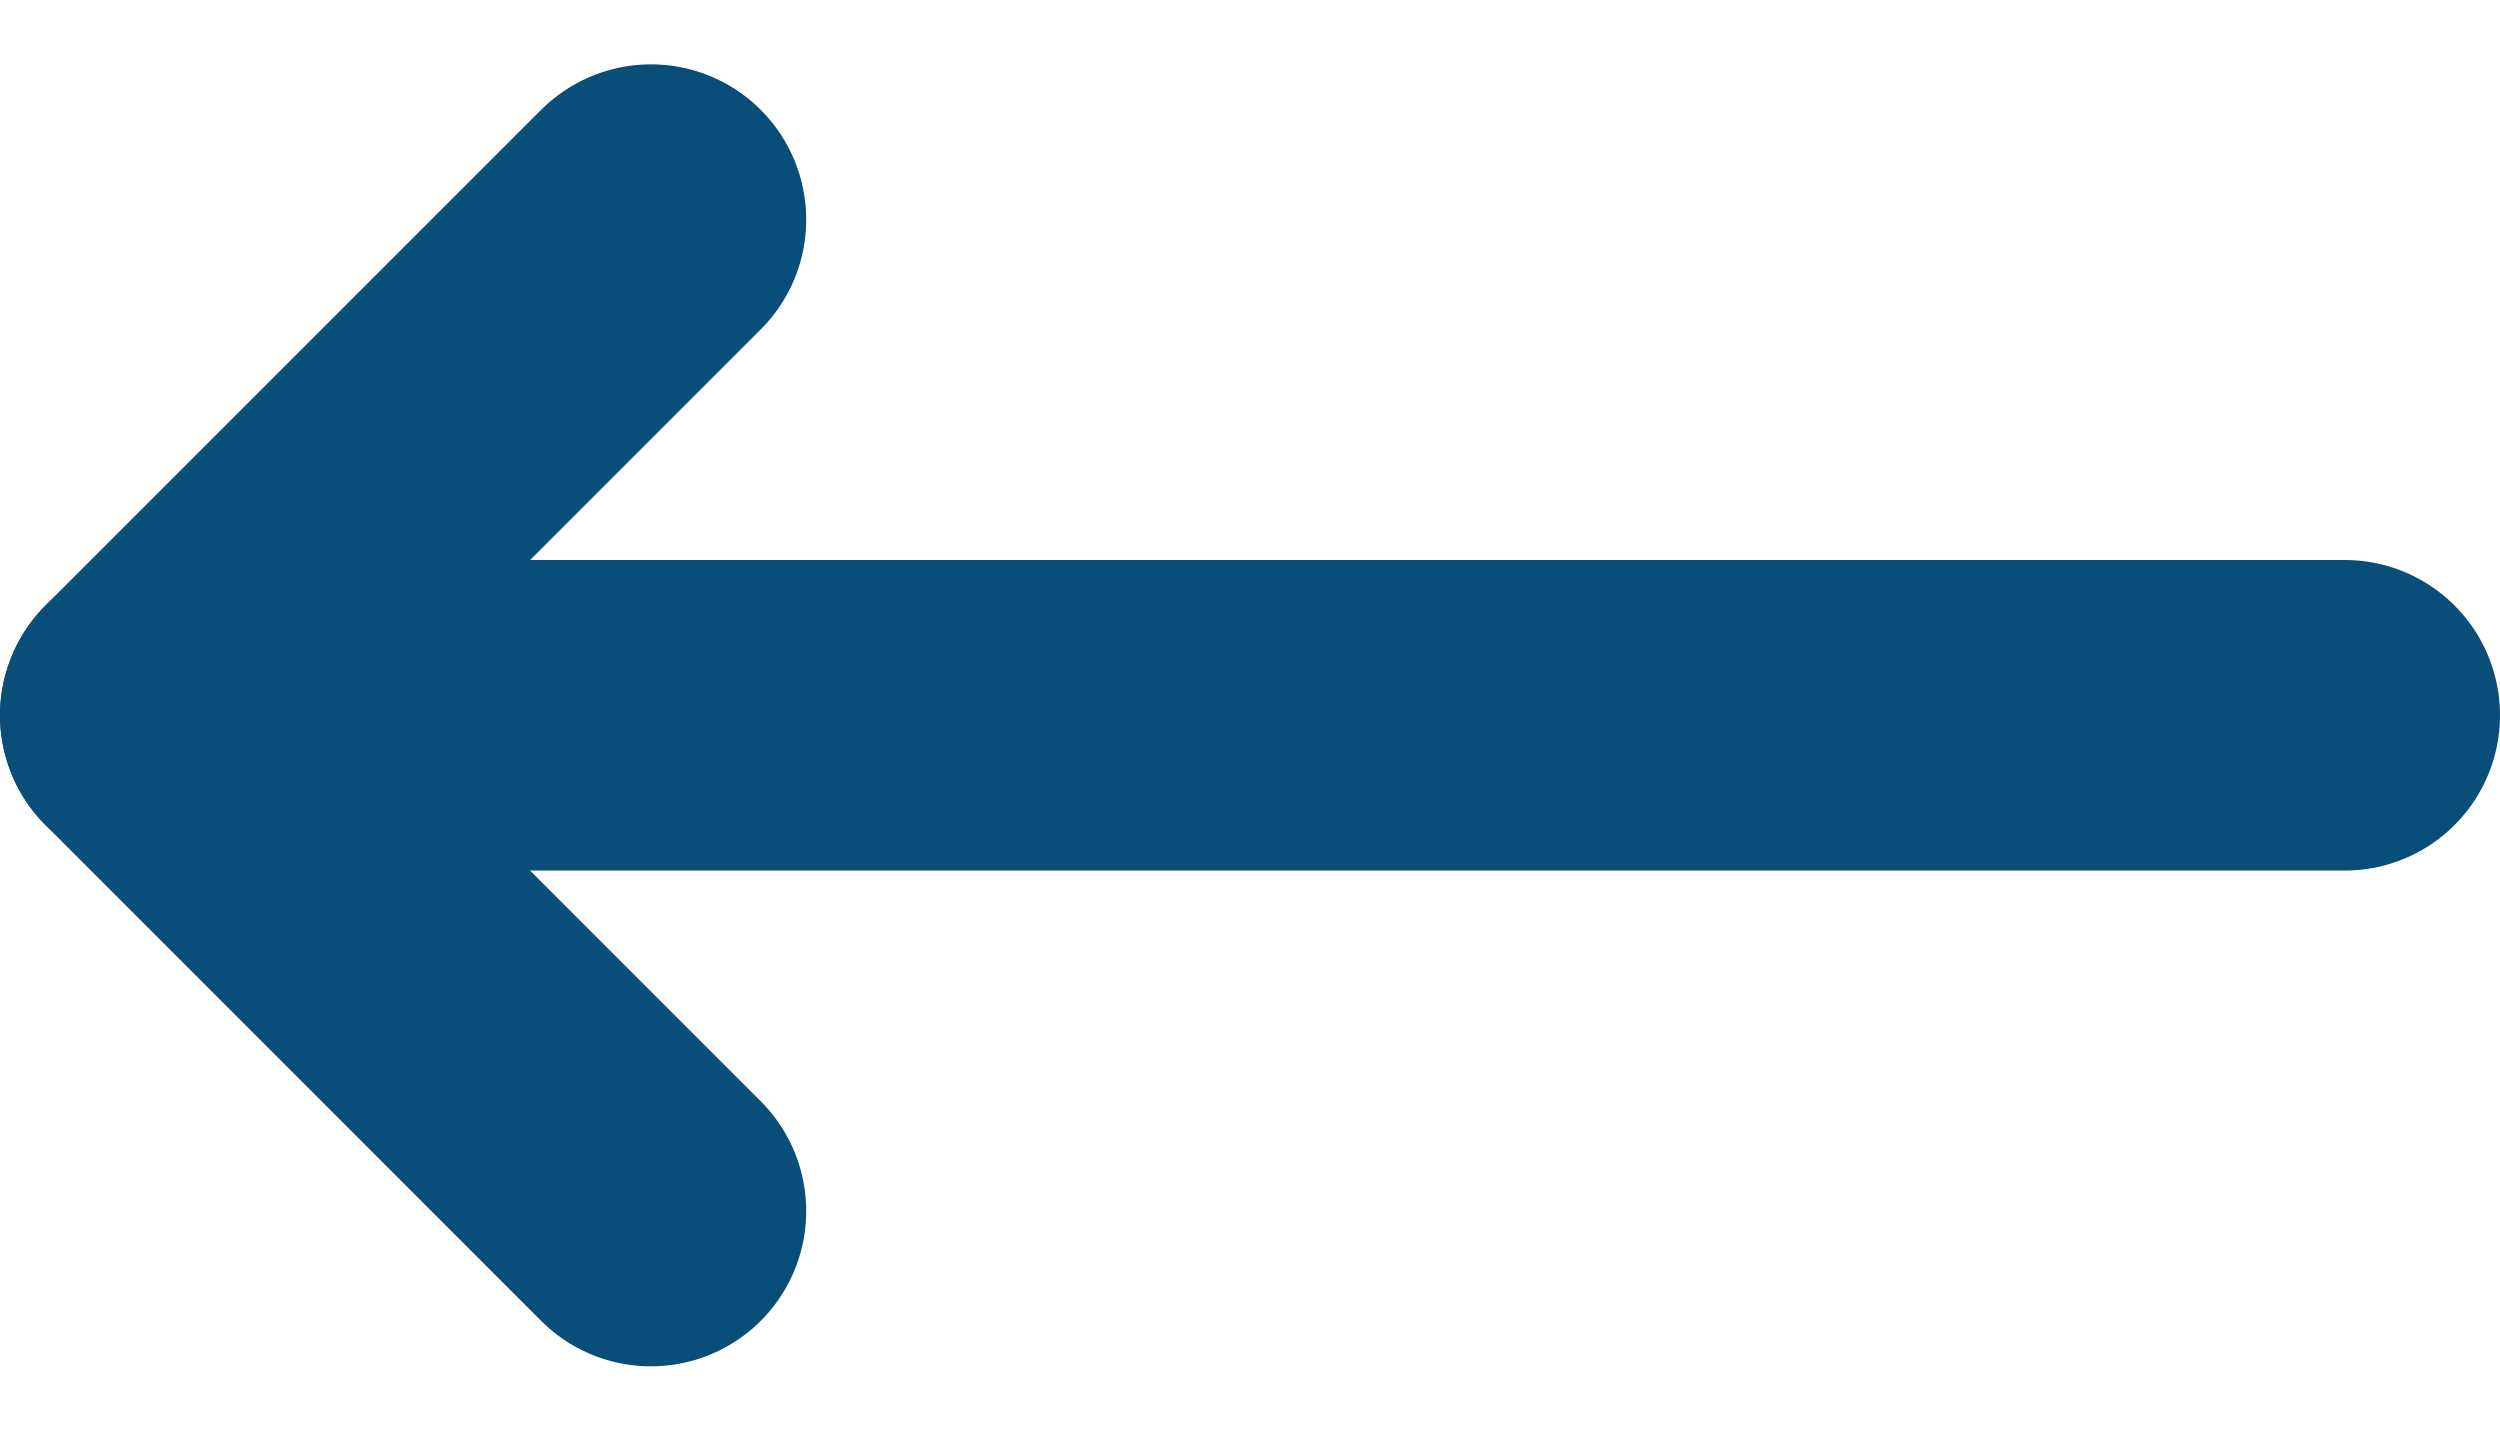
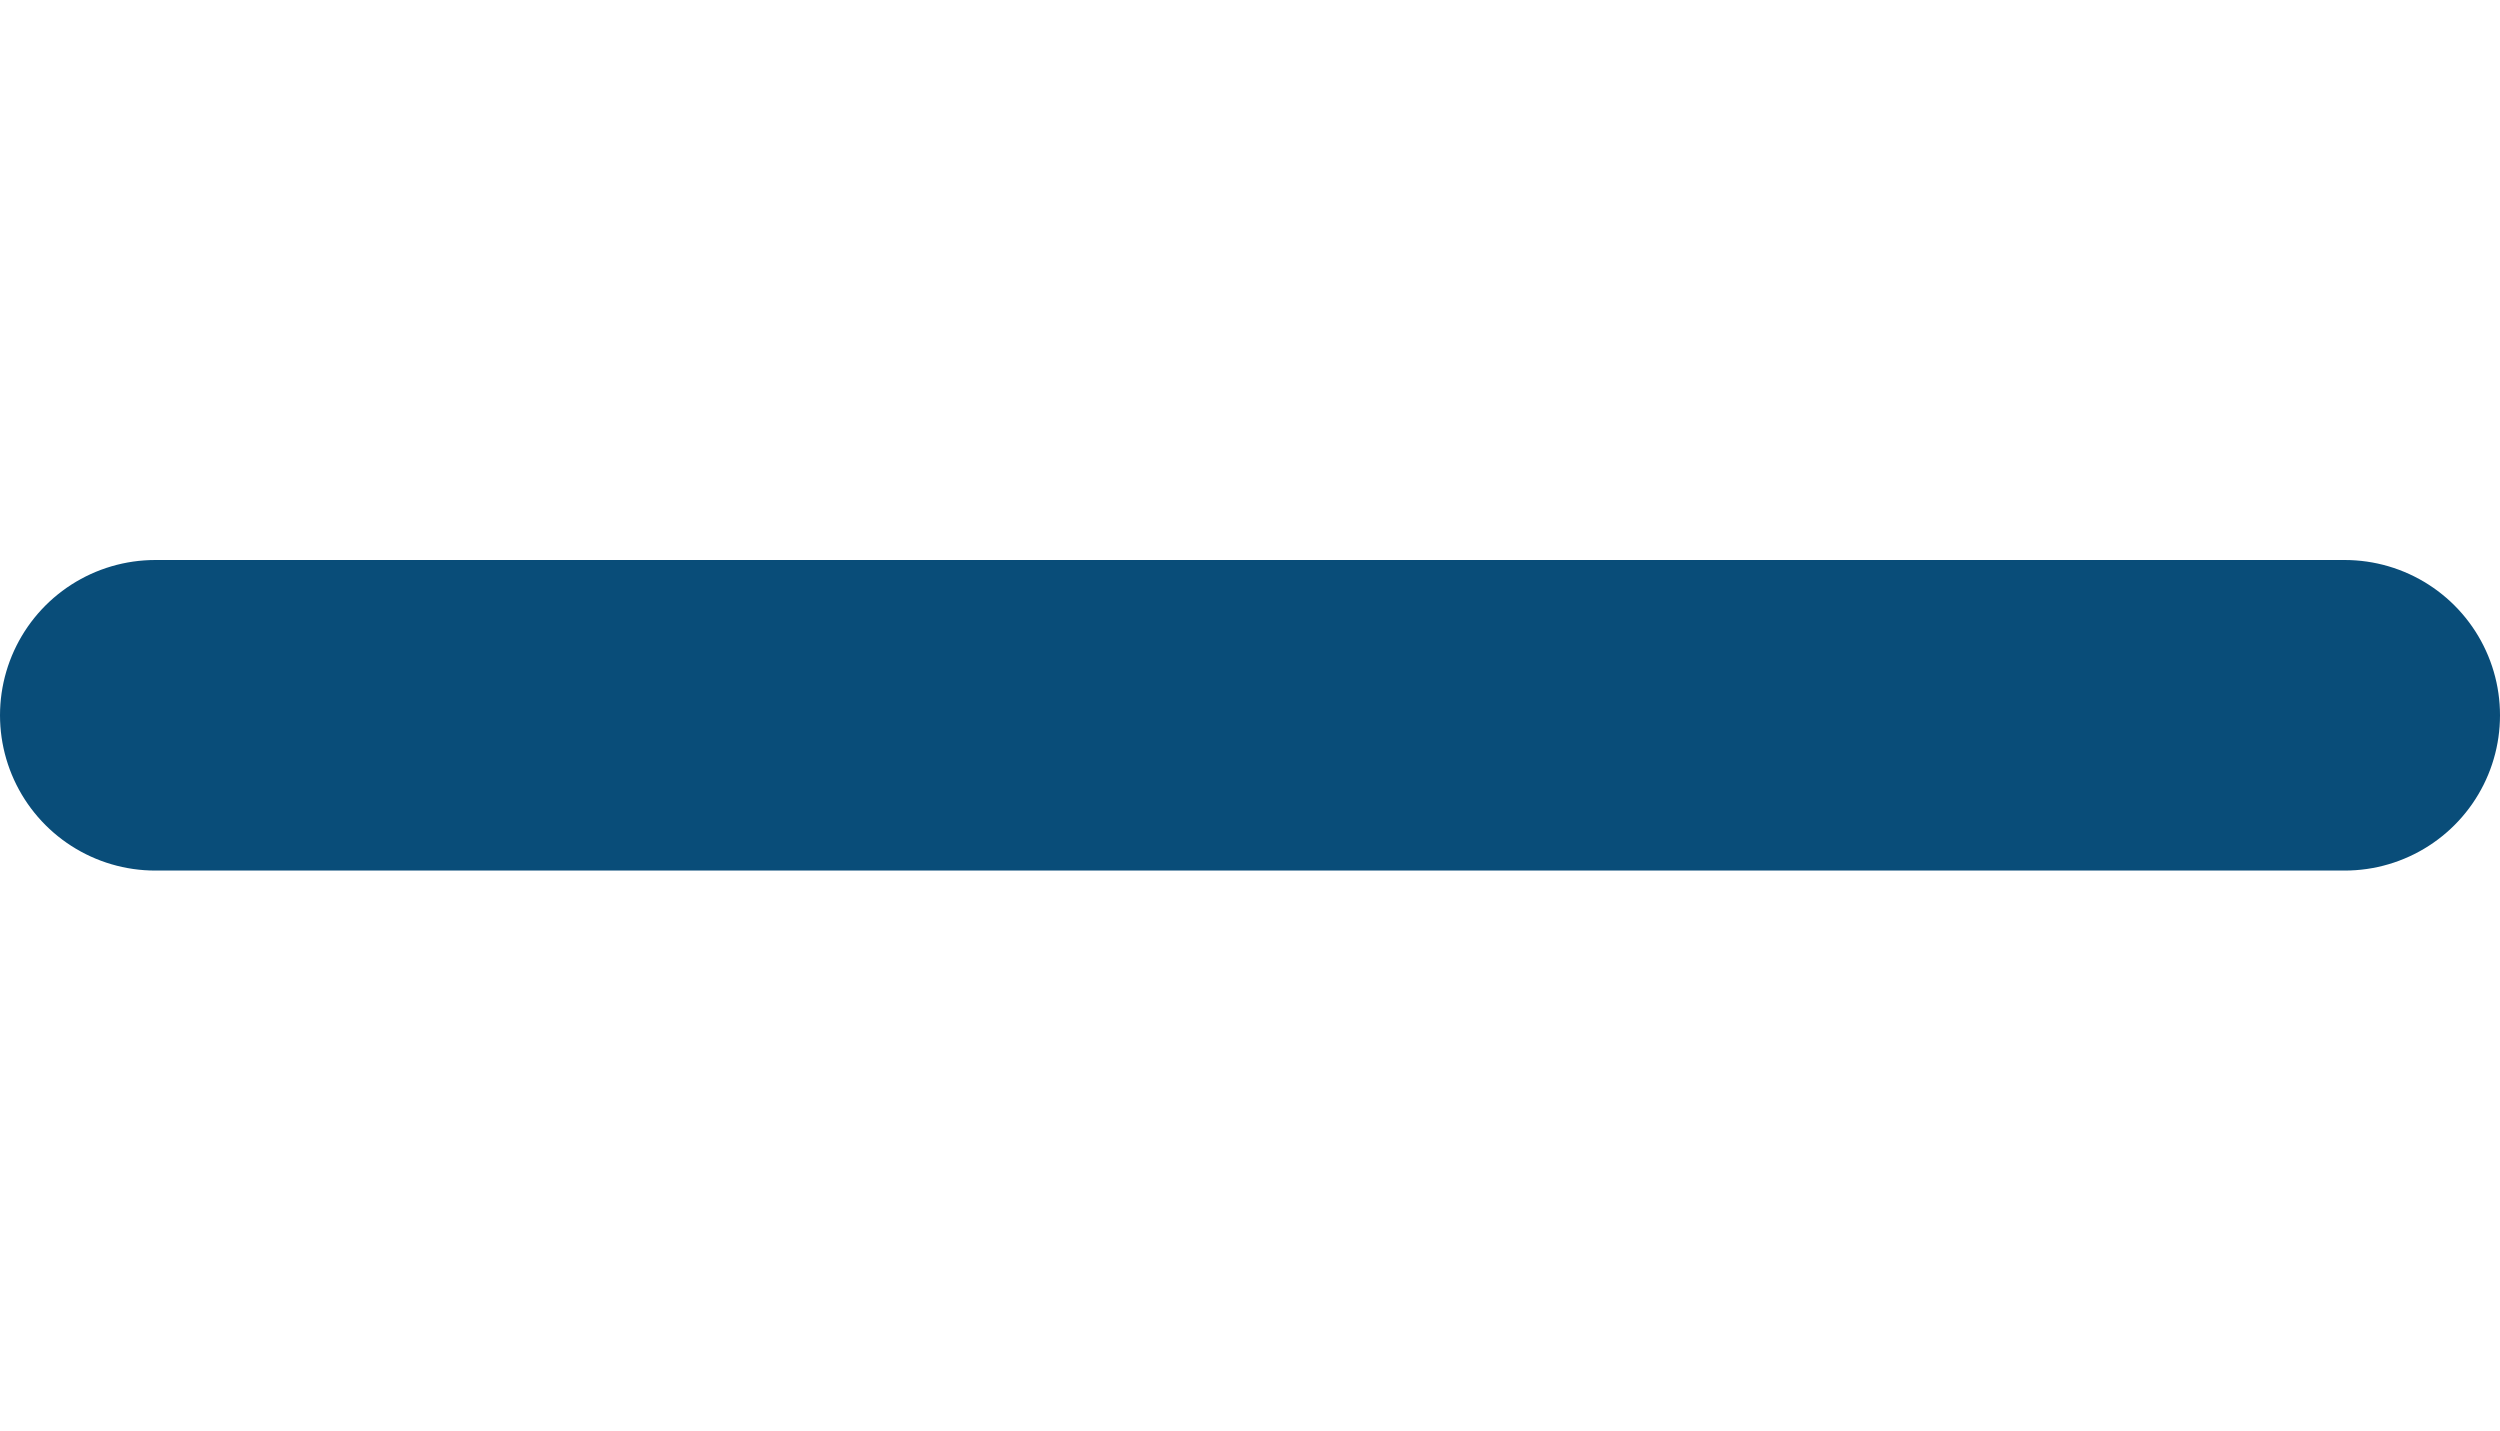
<svg xmlns="http://www.w3.org/2000/svg" width="20.125" height="11.516" viewBox="0 0 20.125 11.516">
  <g id="feather-arrow-left" transform="translate(-6.25 -5.732)">
    <path id="Path_2785" data-name="Path 2785" d="M25.125,18H7.5" transform="translate(0 -6.51)" fill="none" stroke="#094d79" stroke-linecap="round" stroke-linejoin="round" stroke-width="2.5" />
-     <path id="Path_2786" data-name="Path 2786" d="M11.49,15.481,7.5,11.49,11.49,7.5" fill="none" stroke="#094d79" stroke-linecap="round" stroke-linejoin="round" stroke-width="2.5" />
  </g>
</svg>